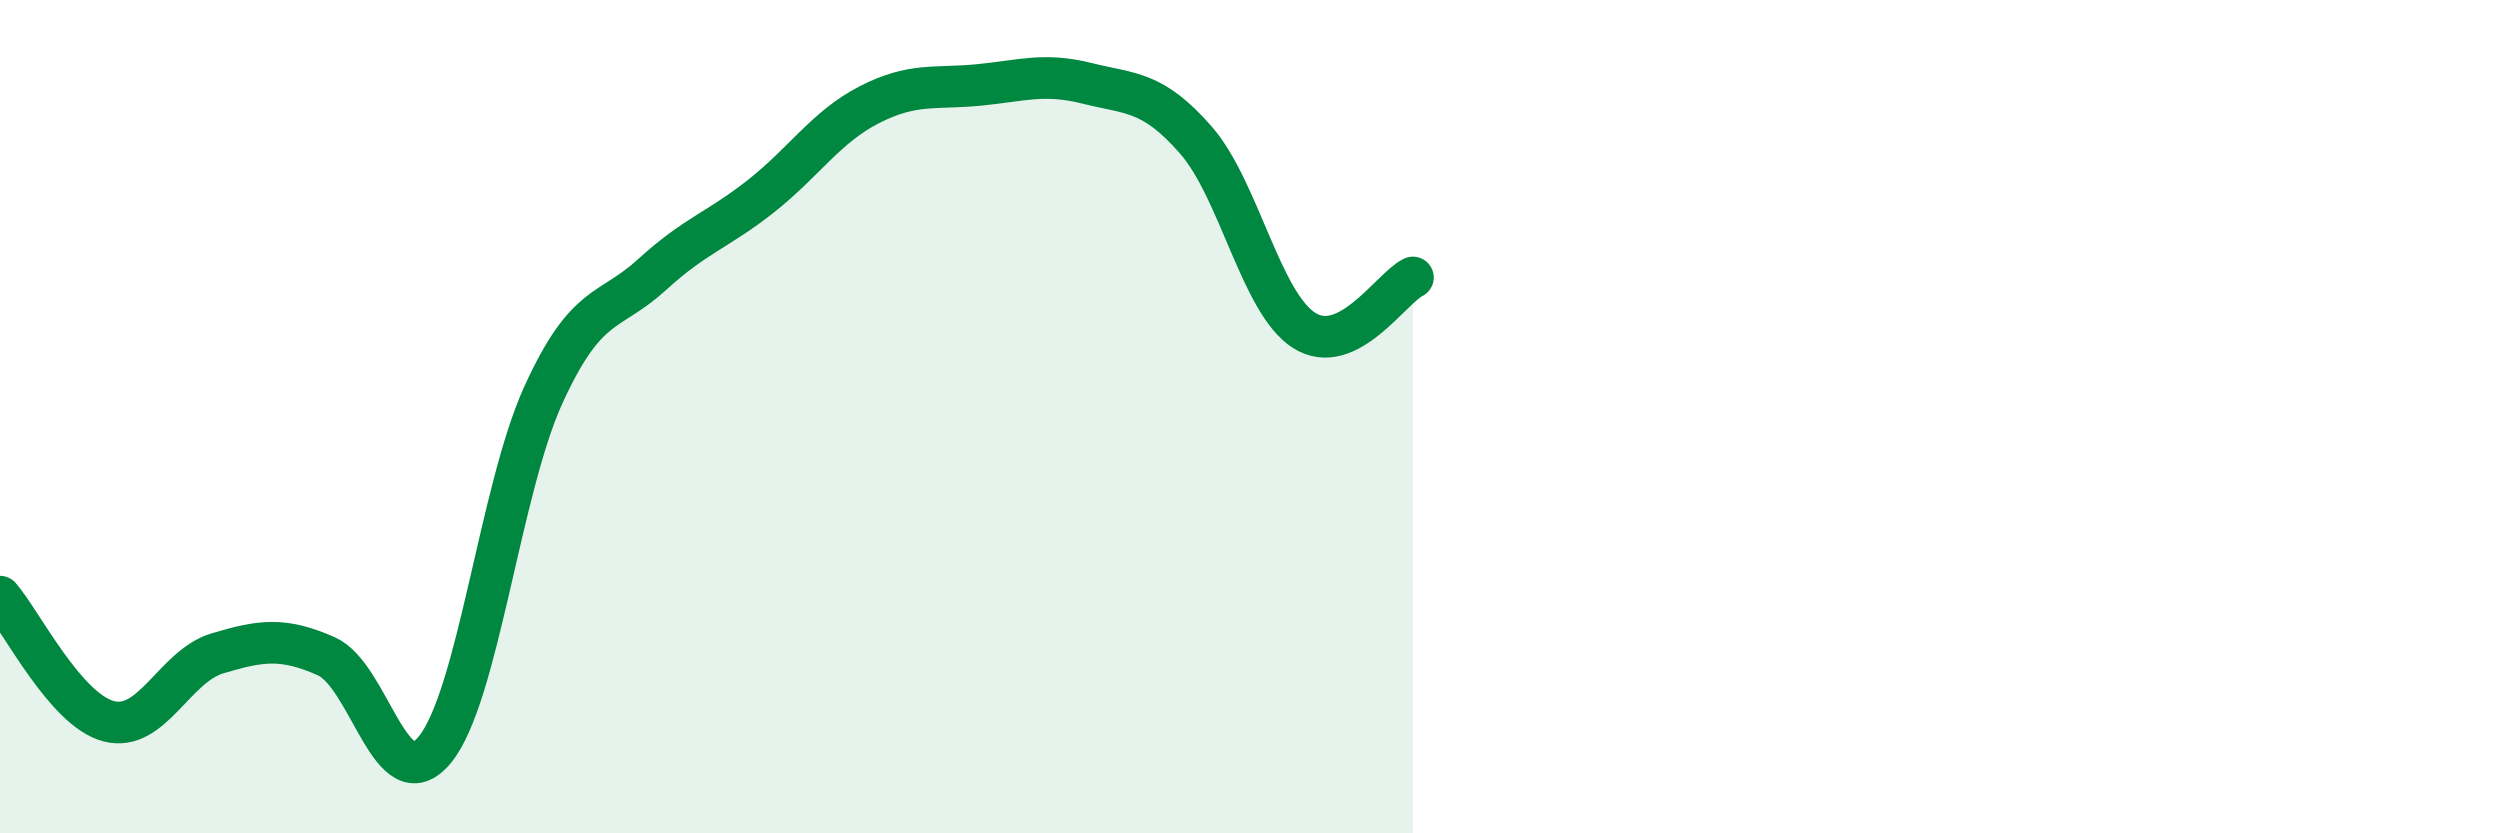
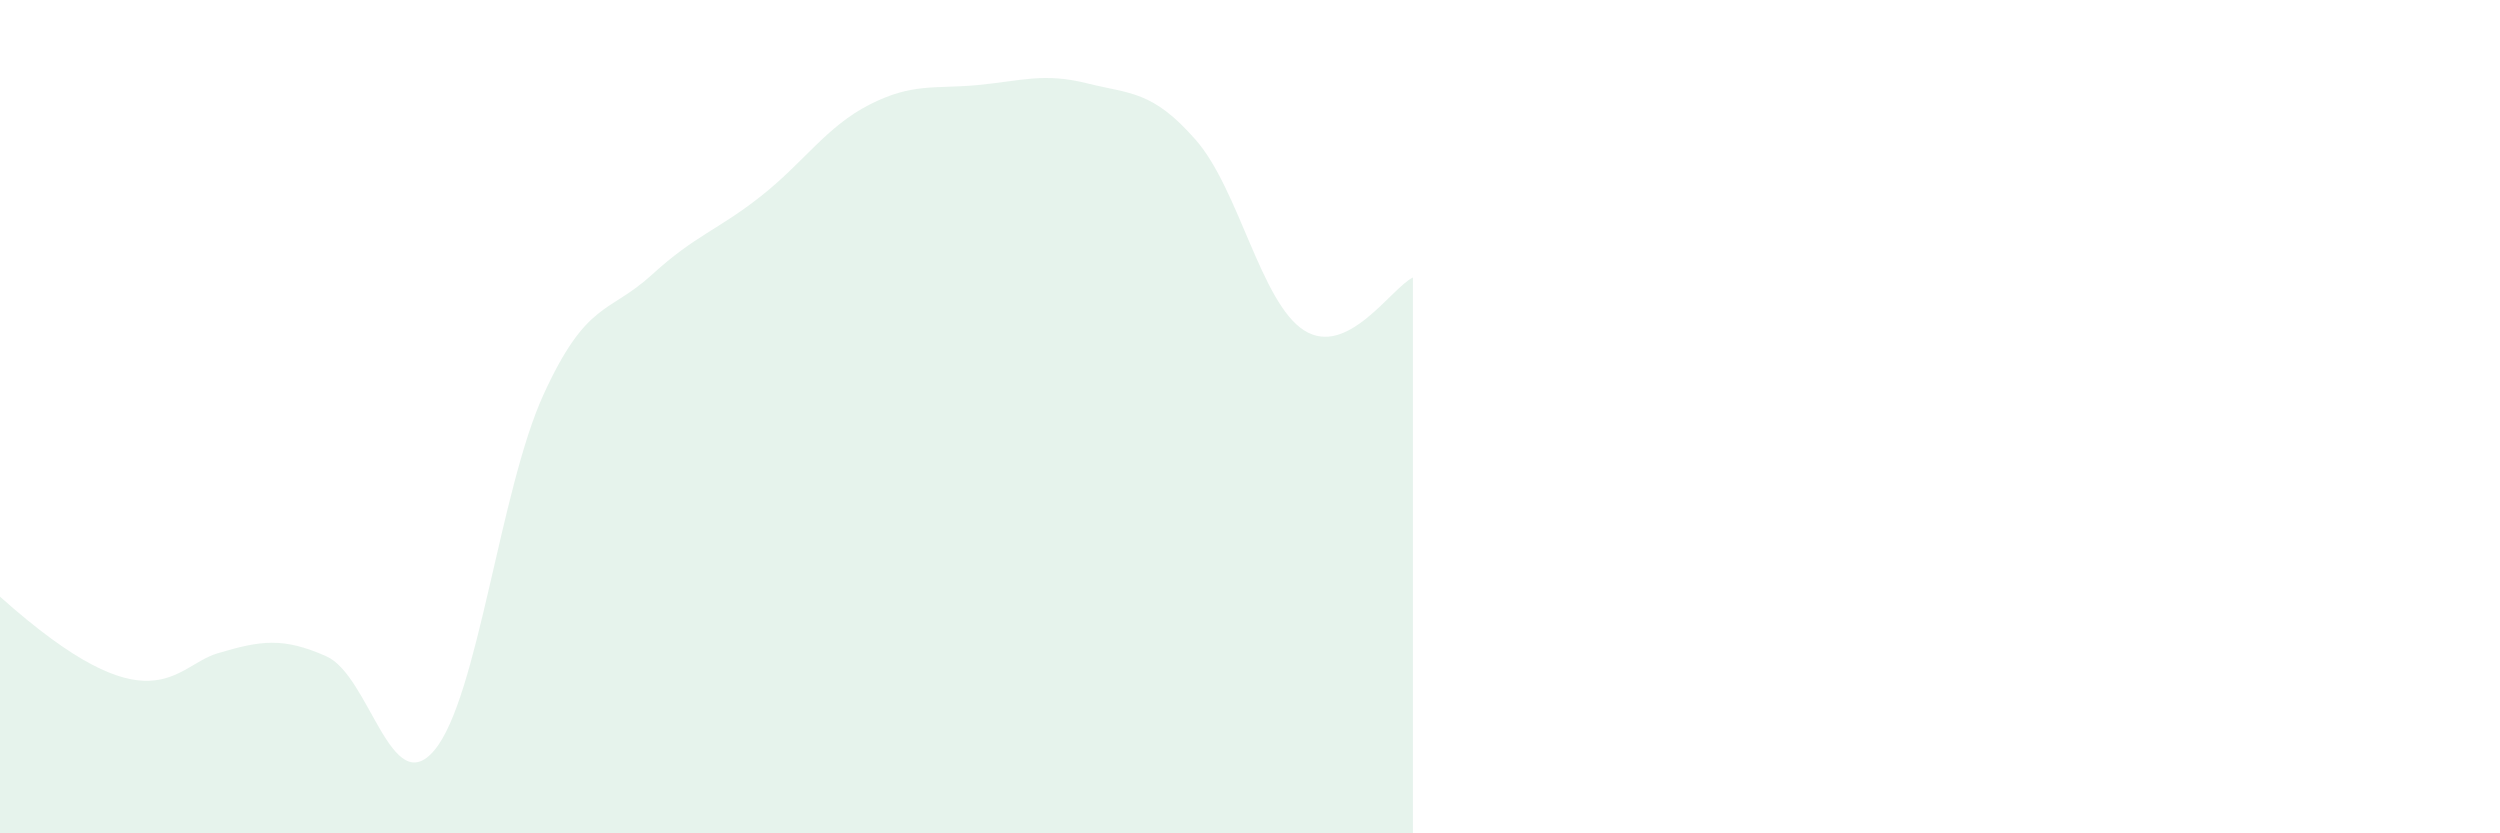
<svg xmlns="http://www.w3.org/2000/svg" width="60" height="20" viewBox="0 0 60 20">
-   <path d="M 0,14.32 C 0.52,14.92 1.57,17.04 2.61,17.31 C 3.65,17.58 4.18,15.99 5.22,15.68 C 6.26,15.37 6.79,15.29 7.83,15.75 C 8.87,16.21 9.39,19.25 10.43,18 C 11.47,16.75 12,11.76 13.04,9.48 C 14.08,7.2 14.61,7.54 15.65,6.59 C 16.69,5.64 17.22,5.53 18.26,4.71 C 19.3,3.89 19.83,3.04 20.87,2.51 C 21.91,1.98 22.44,2.14 23.48,2.04 C 24.52,1.94 25.05,1.74 26.09,2 C 27.13,2.26 27.66,2.17 28.7,3.36 C 29.74,4.55 30.26,7.27 31.3,7.93 C 32.34,8.59 33.39,6.91 33.91,6.66L33.91 20L0 20Z" fill="#008740" opacity="0.1" stroke-linecap="round" stroke-linejoin="round" />
-   <path d="M 0,14.32 C 0.52,14.92 1.57,17.04 2.61,17.31 C 3.65,17.58 4.18,15.99 5.22,15.68 C 6.26,15.37 6.79,15.29 7.83,15.75 C 8.87,16.21 9.39,19.25 10.43,18 C 11.47,16.75 12,11.76 13.04,9.48 C 14.08,7.2 14.61,7.54 15.65,6.59 C 16.69,5.64 17.22,5.53 18.26,4.71 C 19.3,3.89 19.83,3.04 20.87,2.51 C 21.91,1.98 22.44,2.14 23.48,2.04 C 24.52,1.94 25.05,1.74 26.09,2 C 27.13,2.26 27.66,2.17 28.7,3.36 C 29.74,4.55 30.26,7.27 31.3,7.93 C 32.34,8.59 33.39,6.91 33.91,6.66" stroke="#008740" stroke-width="1" fill="none" stroke-linecap="round" stroke-linejoin="round" />
+   <path d="M 0,14.32 C 3.65,17.58 4.18,15.99 5.22,15.68 C 6.26,15.37 6.79,15.29 7.83,15.75 C 8.87,16.21 9.39,19.25 10.43,18 C 11.47,16.75 12,11.76 13.04,9.48 C 14.08,7.2 14.61,7.54 15.65,6.59 C 16.69,5.64 17.22,5.53 18.26,4.71 C 19.3,3.89 19.83,3.04 20.87,2.51 C 21.91,1.98 22.44,2.14 23.48,2.04 C 24.52,1.94 25.05,1.74 26.09,2 C 27.13,2.26 27.66,2.17 28.7,3.36 C 29.74,4.55 30.26,7.27 31.3,7.93 C 32.34,8.59 33.39,6.91 33.91,6.66L33.91 20L0 20Z" fill="#008740" opacity="0.1" stroke-linecap="round" stroke-linejoin="round" />
</svg>